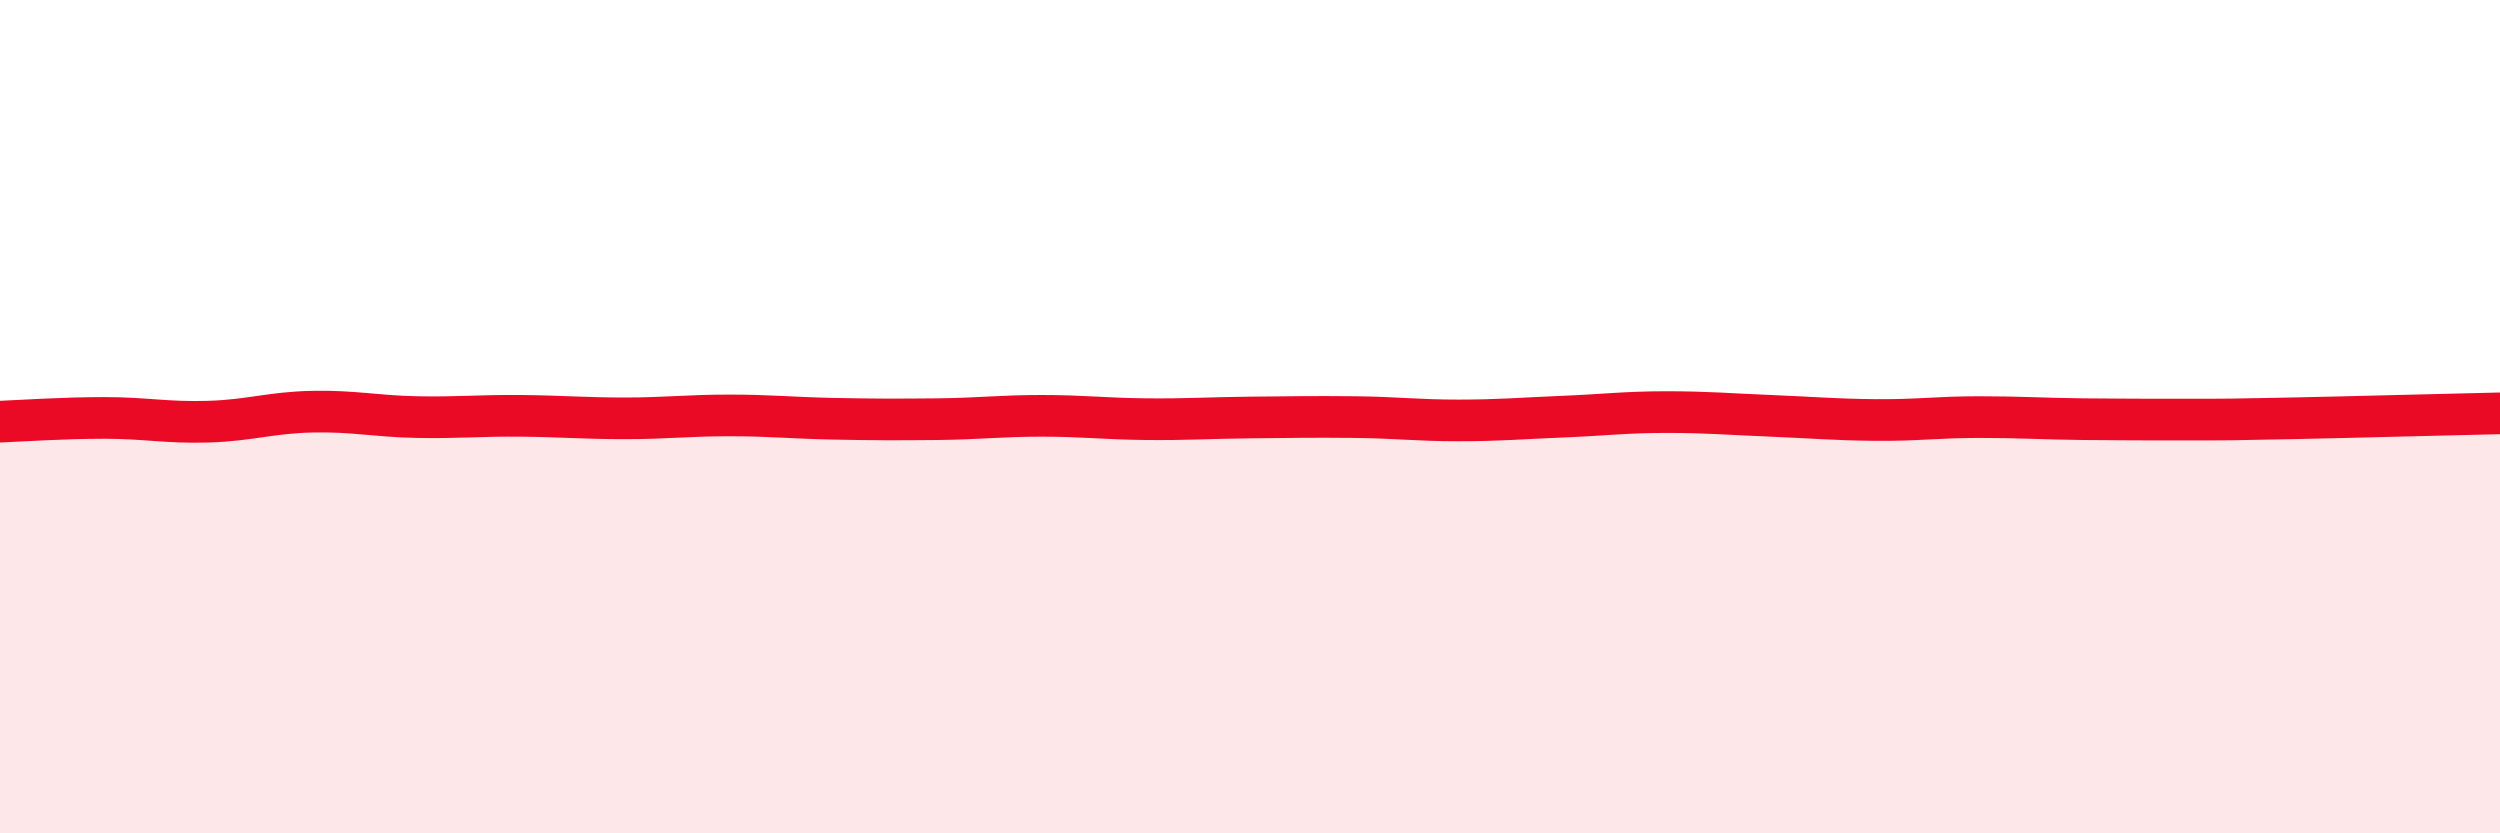
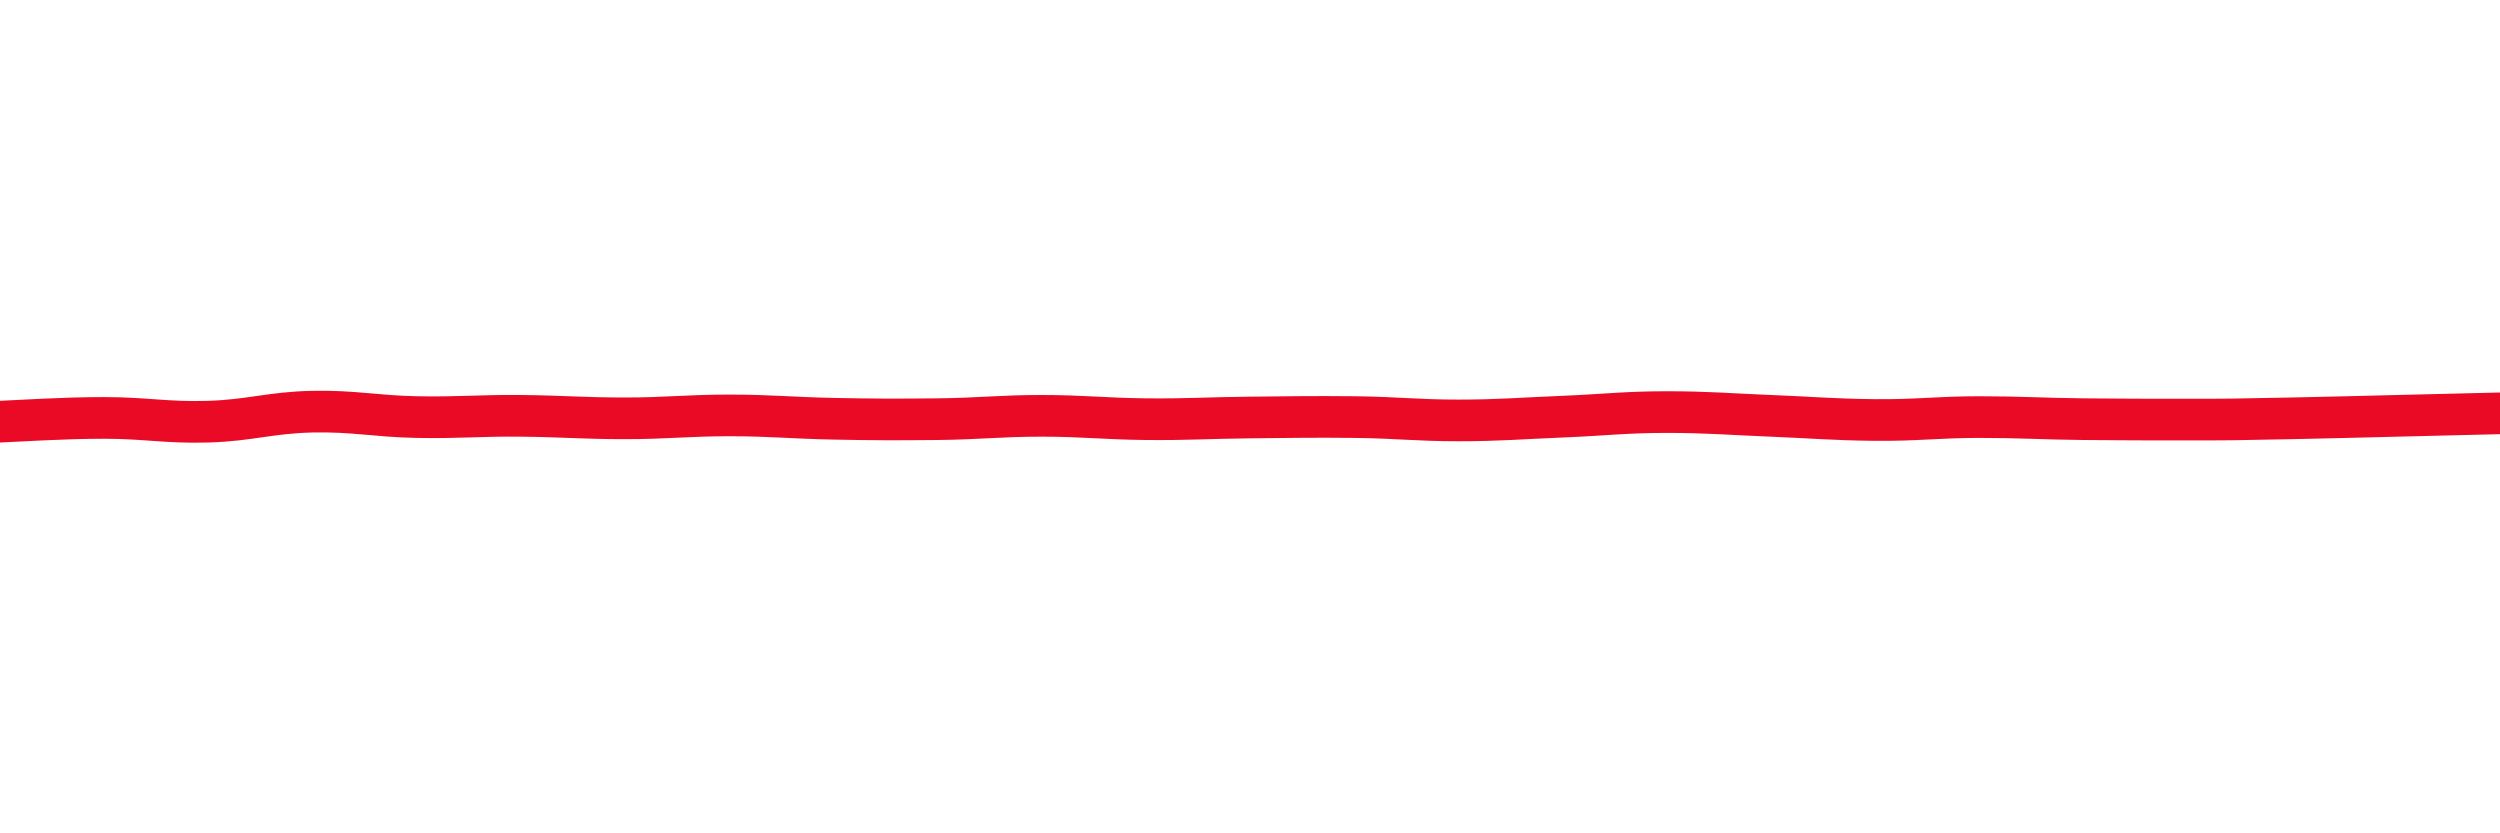
<svg xmlns="http://www.w3.org/2000/svg" width="60" height="20" viewBox="0 0 60 20">
-   <path d="M 0,10.12 C 0.5,10.1 1.5,10.03 2.5,10.03 C 3.5,10.03 4,10.15 5,10.12 C 6,10.09 6.5,9.9 7.5,9.88 C 8.5,9.86 9,9.99 10,10.01 C 11,10.03 11.5,9.97 12.5,9.98 C 13.5,9.99 14,10.04 15,10.04 C 16,10.04 16.5,9.97 17.5,9.97 C 18.5,9.97 19,10.03 20,10.05 C 21,10.07 21.5,10.07 22.5,10.06 C 23.5,10.05 24,9.98 25,9.98 C 26,9.98 26.5,10.05 27.5,10.06 C 28.5,10.07 29,10.03 30,10.02 C 31,10.01 31.5,10 32.5,10.01 C 33.5,10.02 34,10.09 35,10.09 C 36,10.09 36.5,10.04 37.5,10 C 38.5,9.96 39,9.89 40,9.89 C 41,9.89 41.5,9.94 42.5,9.98 C 43.5,10.02 44,10.07 45,10.08 C 46,10.09 46.5,10.01 47.5,10.01 C 48.5,10.01 49,10.05 50,10.06 C 51,10.07 51.5,10.07 52.5,10.07 C 53.5,10.07 53.5,10.07 55,10.04 C 56.5,10.01 59,9.94 60,9.92L60 20L0 20Z" fill="#EB0A25" opacity="0.1" stroke-linecap="round" stroke-linejoin="round" />
  <path d="M 0,10.12 C 0.5,10.1 1.5,10.03 2.5,10.03 C 3.5,10.03 4,10.15 5,10.12 C 6,10.09 6.5,9.9 7.5,9.88 C 8.5,9.86 9,9.99 10,10.01 C 11,10.03 11.5,9.97 12.5,9.98 C 13.5,9.99 14,10.04 15,10.04 C 16,10.04 16.5,9.97 17.5,9.97 C 18.5,9.97 19,10.03 20,10.05 C 21,10.07 21.5,10.07 22.5,10.06 C 23.5,10.05 24,9.98 25,9.98 C 26,9.98 26.5,10.05 27.5,10.06 C 28.5,10.07 29,10.03 30,10.02 C 31,10.01 31.5,10 32.5,10.01 C 33.5,10.02 34,10.09 35,10.09 C 36,10.09 36.5,10.04 37.5,10 C 38.5,9.96 39,9.89 40,9.89 C 41,9.89 41.5,9.94 42.5,9.98 C 43.5,10.02 44,10.07 45,10.08 C 46,10.09 46.5,10.01 47.5,10.01 C 48.5,10.01 49,10.05 50,10.06 C 51,10.07 51.5,10.07 52.5,10.07 C 53.5,10.07 53.5,10.07 55,10.04 C 56.5,10.01 59,9.94 60,9.92" stroke="#EB0A25" stroke-width="1" fill="none" stroke-linecap="round" stroke-linejoin="round" />
</svg>